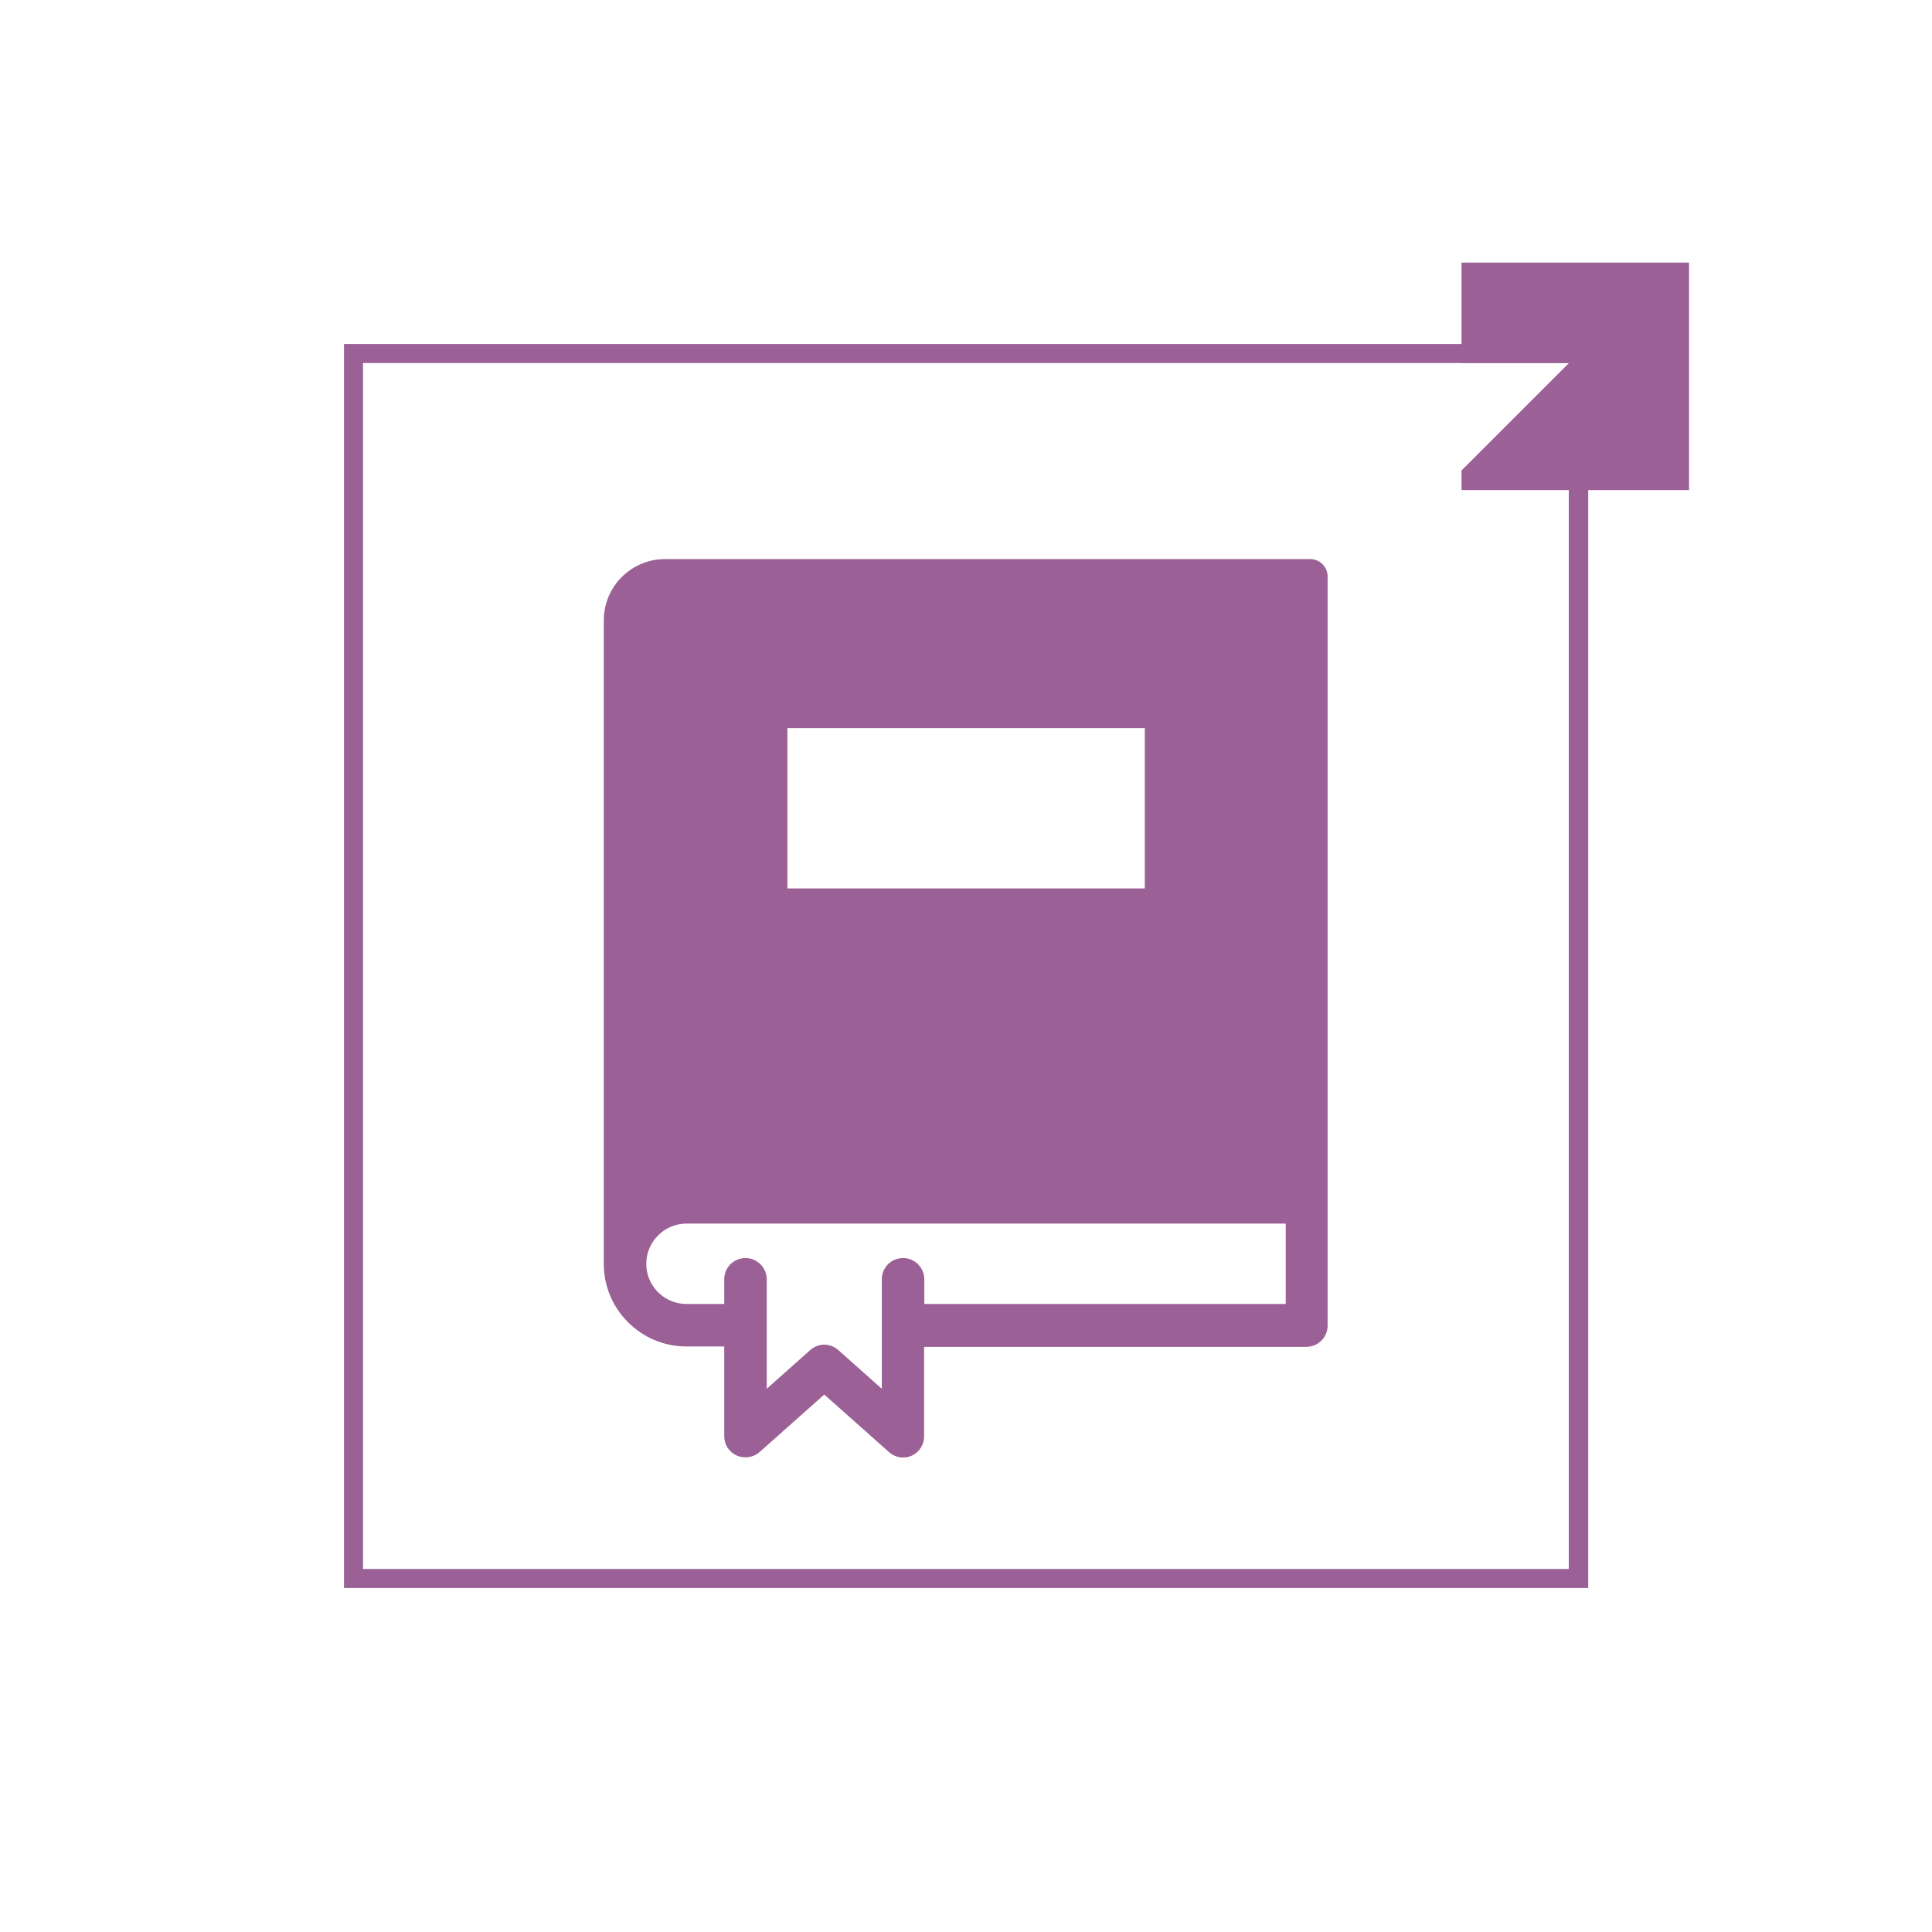
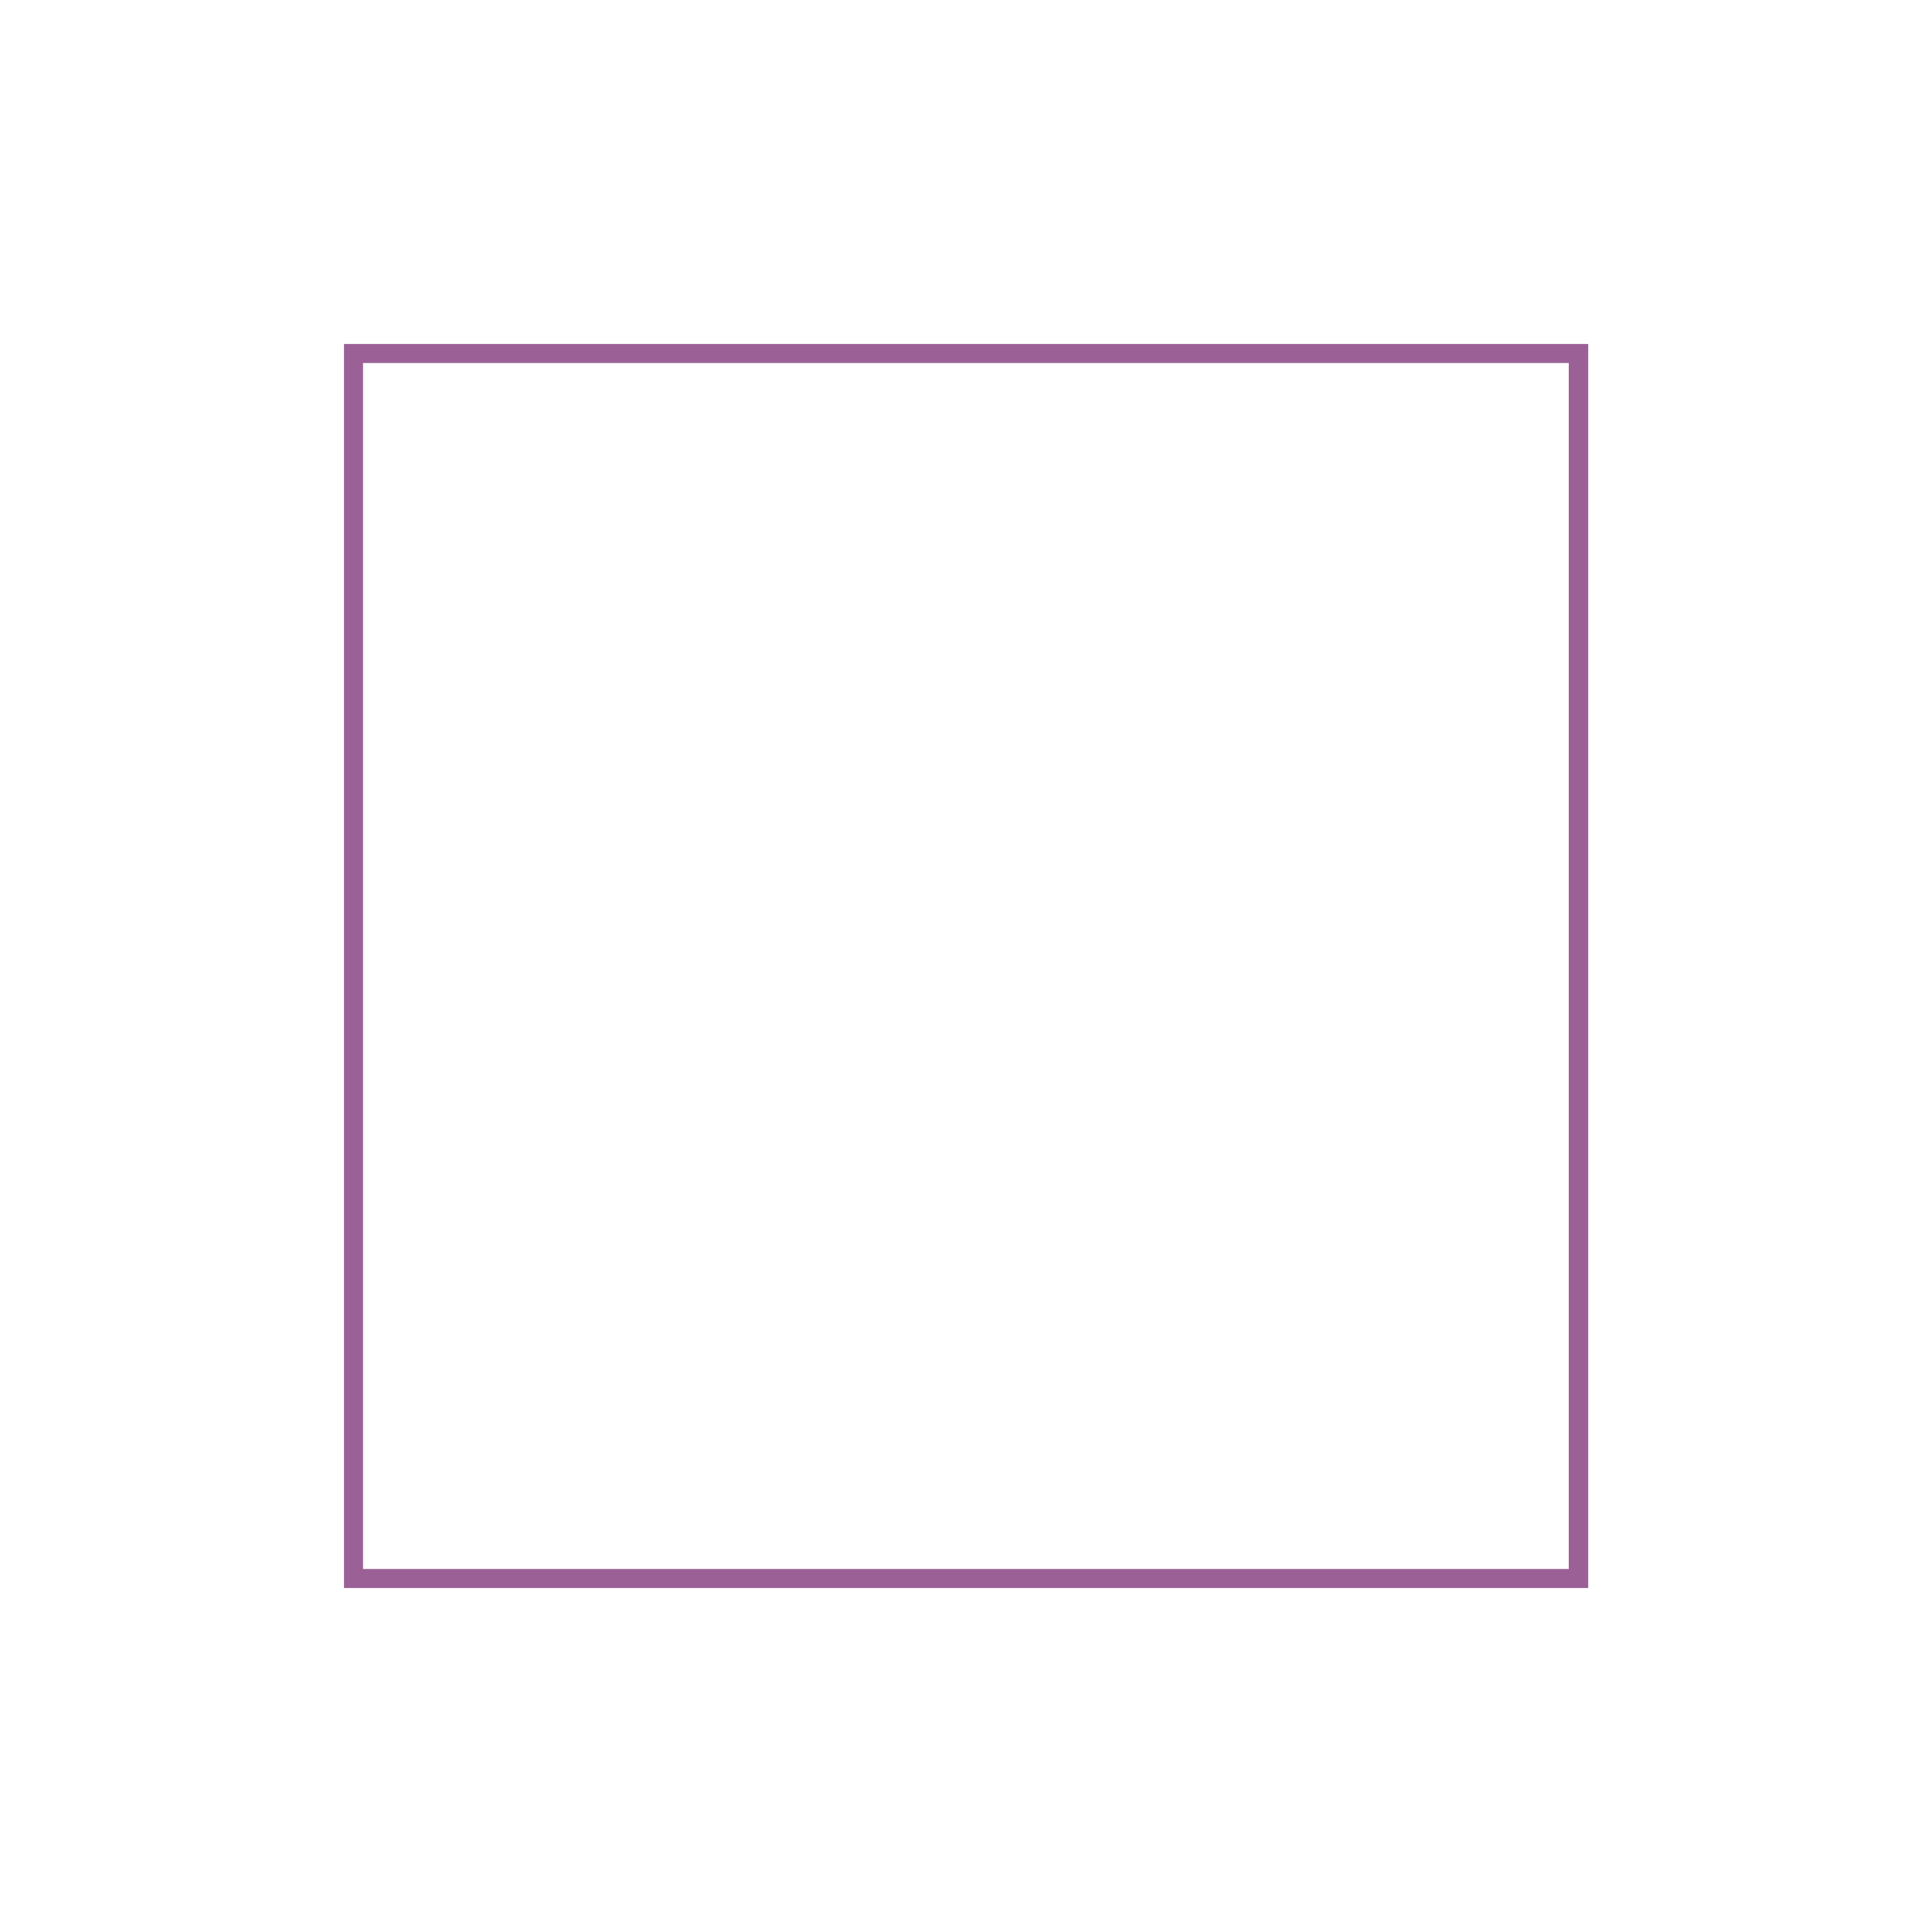
<svg xmlns="http://www.w3.org/2000/svg" id="Layer_1" data-name="Layer 1" version="1.1" viewBox="0 0 96.38 96.38">
  <defs>
    <style>
      .cls-1 {
        fill: none;
      }

      .cls-1, .cls-2 {
        stroke-width: 0px;
      }

      .cls-2 {
        fill: #9b6197;
      }
    </style>
  </defs>
  <g>
-     <rect class="cls-1" width="96.38" height="96.38" rx="10.16" ry="10.16" />
    <path class="cls-2" d="M79.22,79.22H17.16V17.16h62.07v62.06ZM18.11,78.27h60.15V18.11H18.11v60.15Z" />
  </g>
-   <path class="cls-2" d="M65.37,27.89h-32.19c-1.69,0-3.06,1.37-3.06,3.06v32.1h0c0,2.27,1.85,4.12,4.12,4.12h1.89v4.48c0,.42.24.79.62.96.38.17.83.1,1.14-.17l3.23-2.87,3.23,2.87c.2.18.45.27.7.27.15,0,.29-.03.43-.09.38-.17.62-.55.62-.96v-4.47h19.07c.58,0,1.06-.47,1.06-1.06V28.76c0-.48-.39-.87-.87-.87ZM39.28,36.32h17.83v8h-17.83v-8ZM64.13,65.05h-18.02v-1.23c0-.58-.47-1.06-1.06-1.06s-1.06.47-1.06,1.06v5.46l-2.17-1.93c-.4-.36-1-.36-1.4,0l-2.17,1.93v-5.46c0-.58-.47-1.06-1.06-1.06s-1.06.47-1.06,1.06v1.23h-1.89c-1.1,0-2-.9-2-2,0-.53.21-1.04.59-1.42.38-.38.88-.59,1.42-.59h29.89v4.01Z" />
-   <path class="cls-2" d="M72.91,13.1v5.01s5.36,0,5.36,0l-5.36,5.36v.98s11.35,0,11.35,0v-11.35s-11.35,0-11.35,0Z" />
</svg>